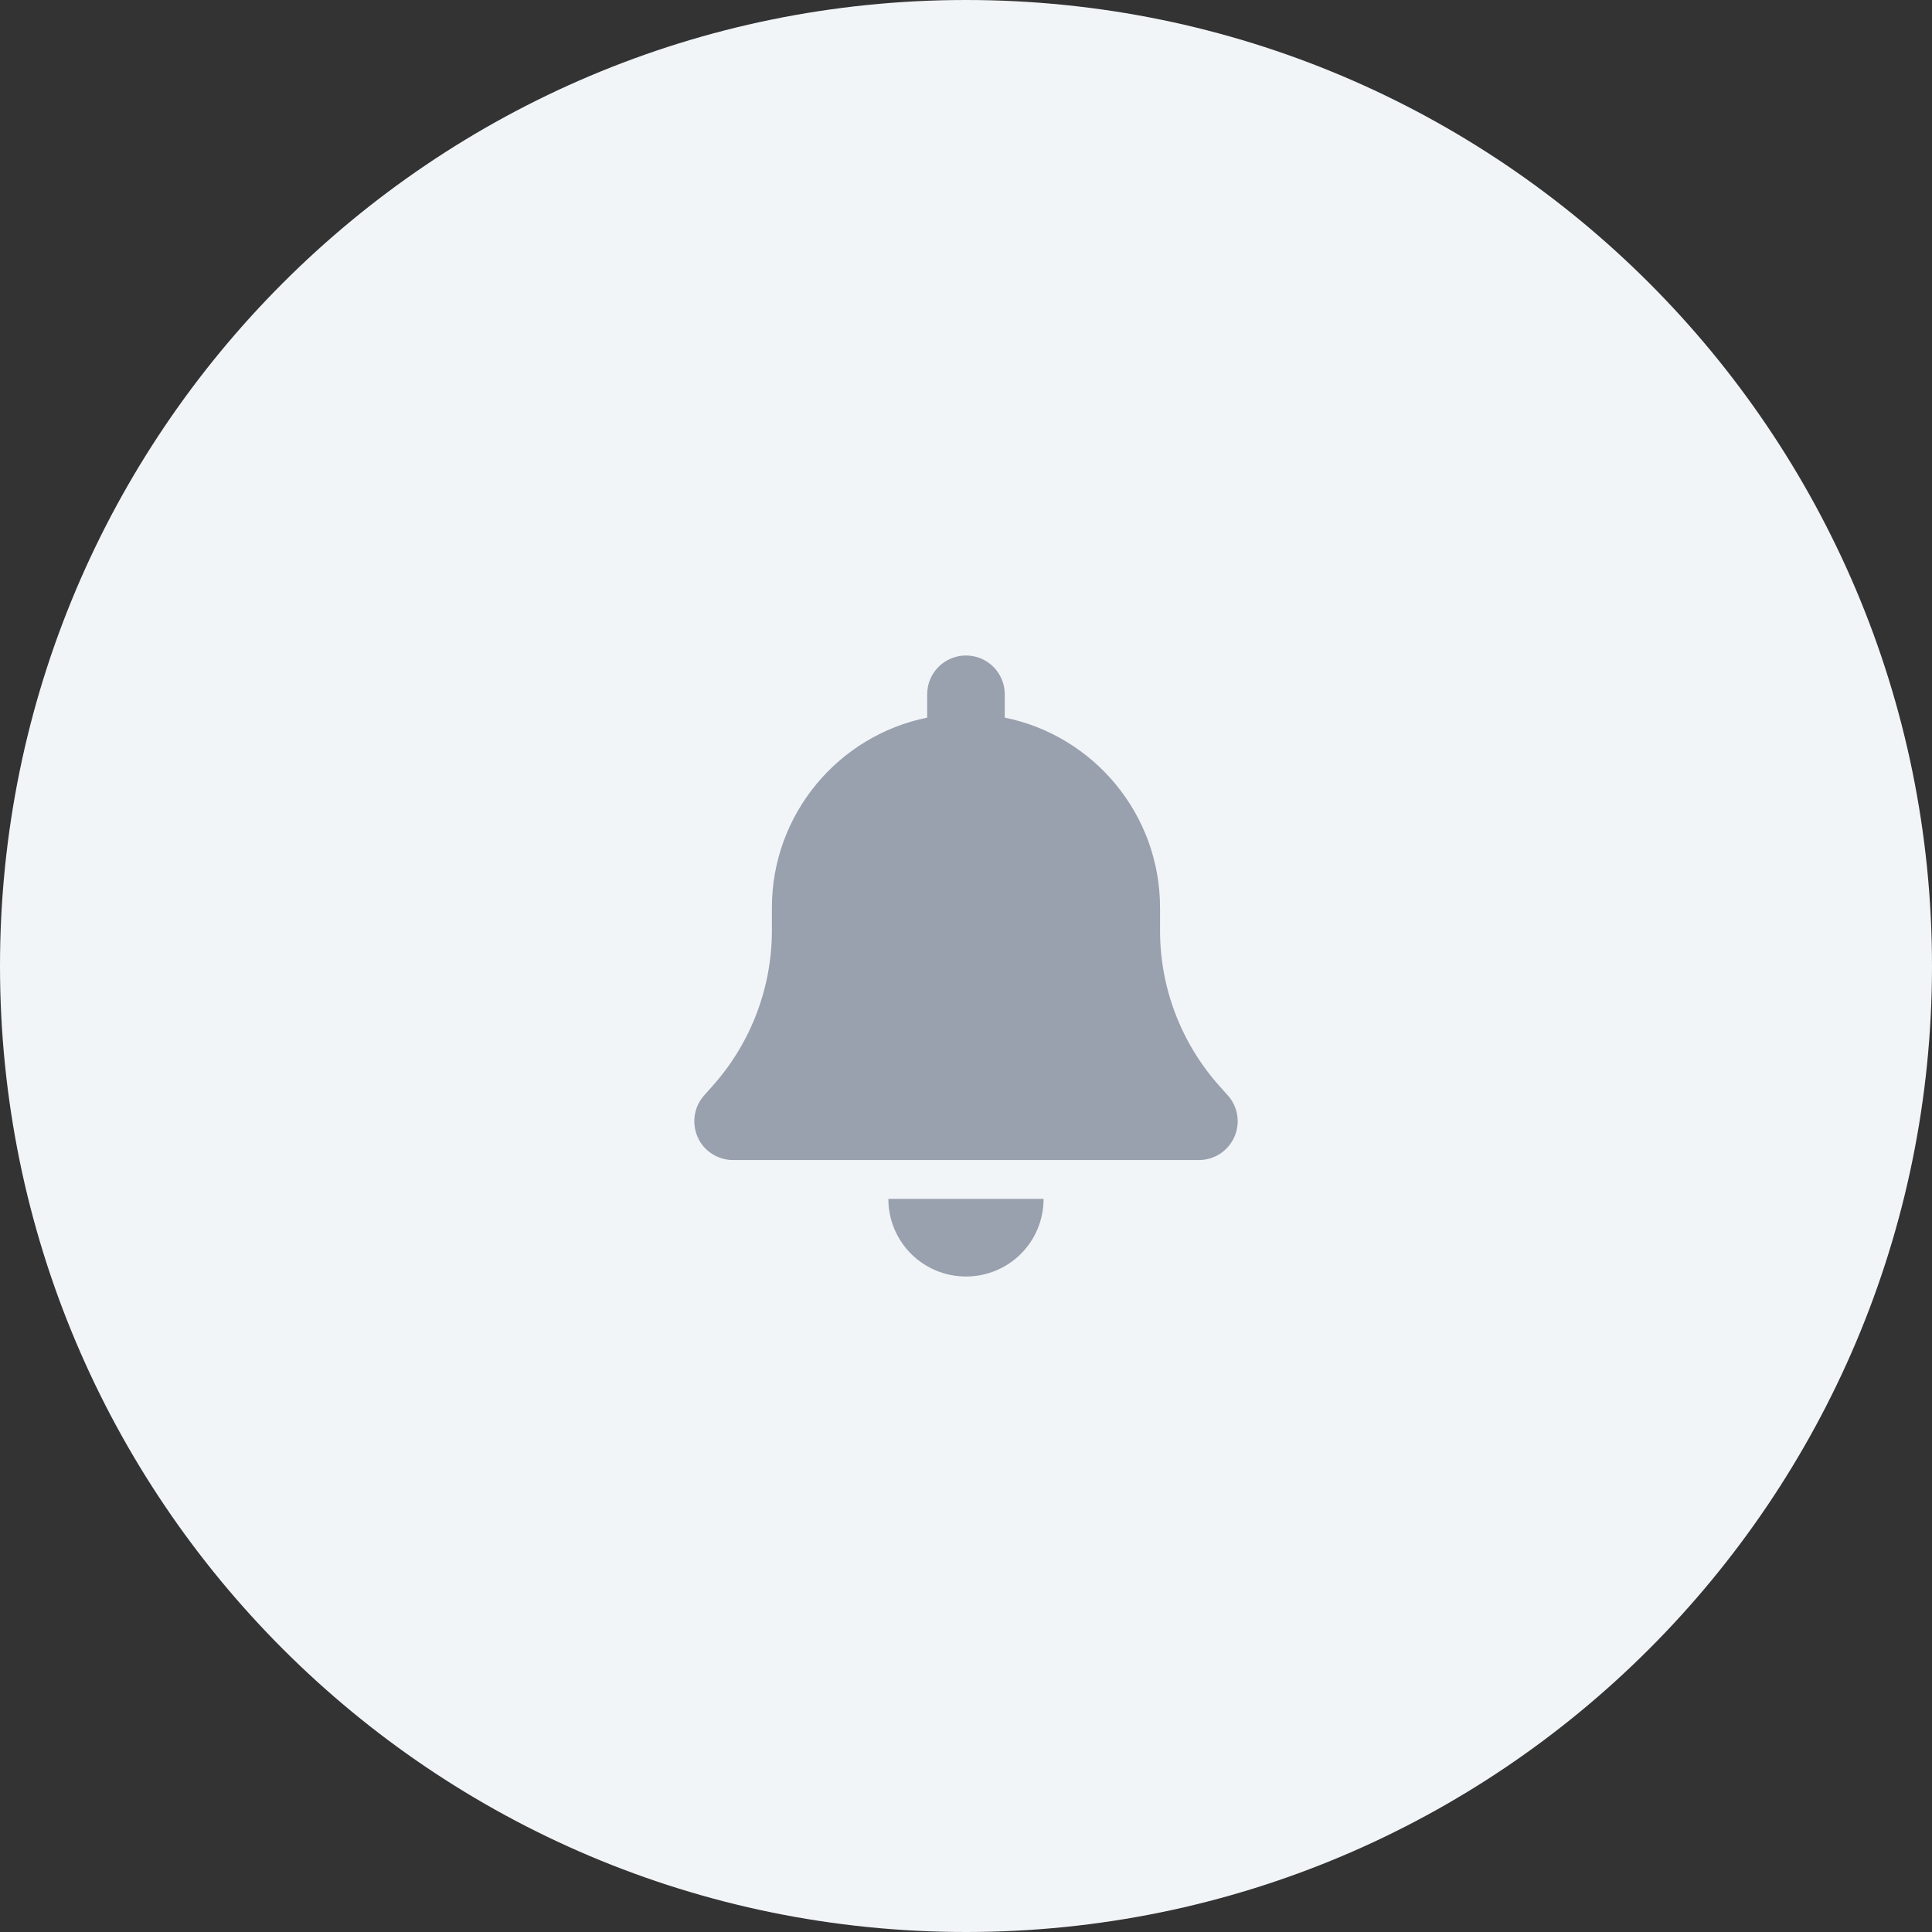
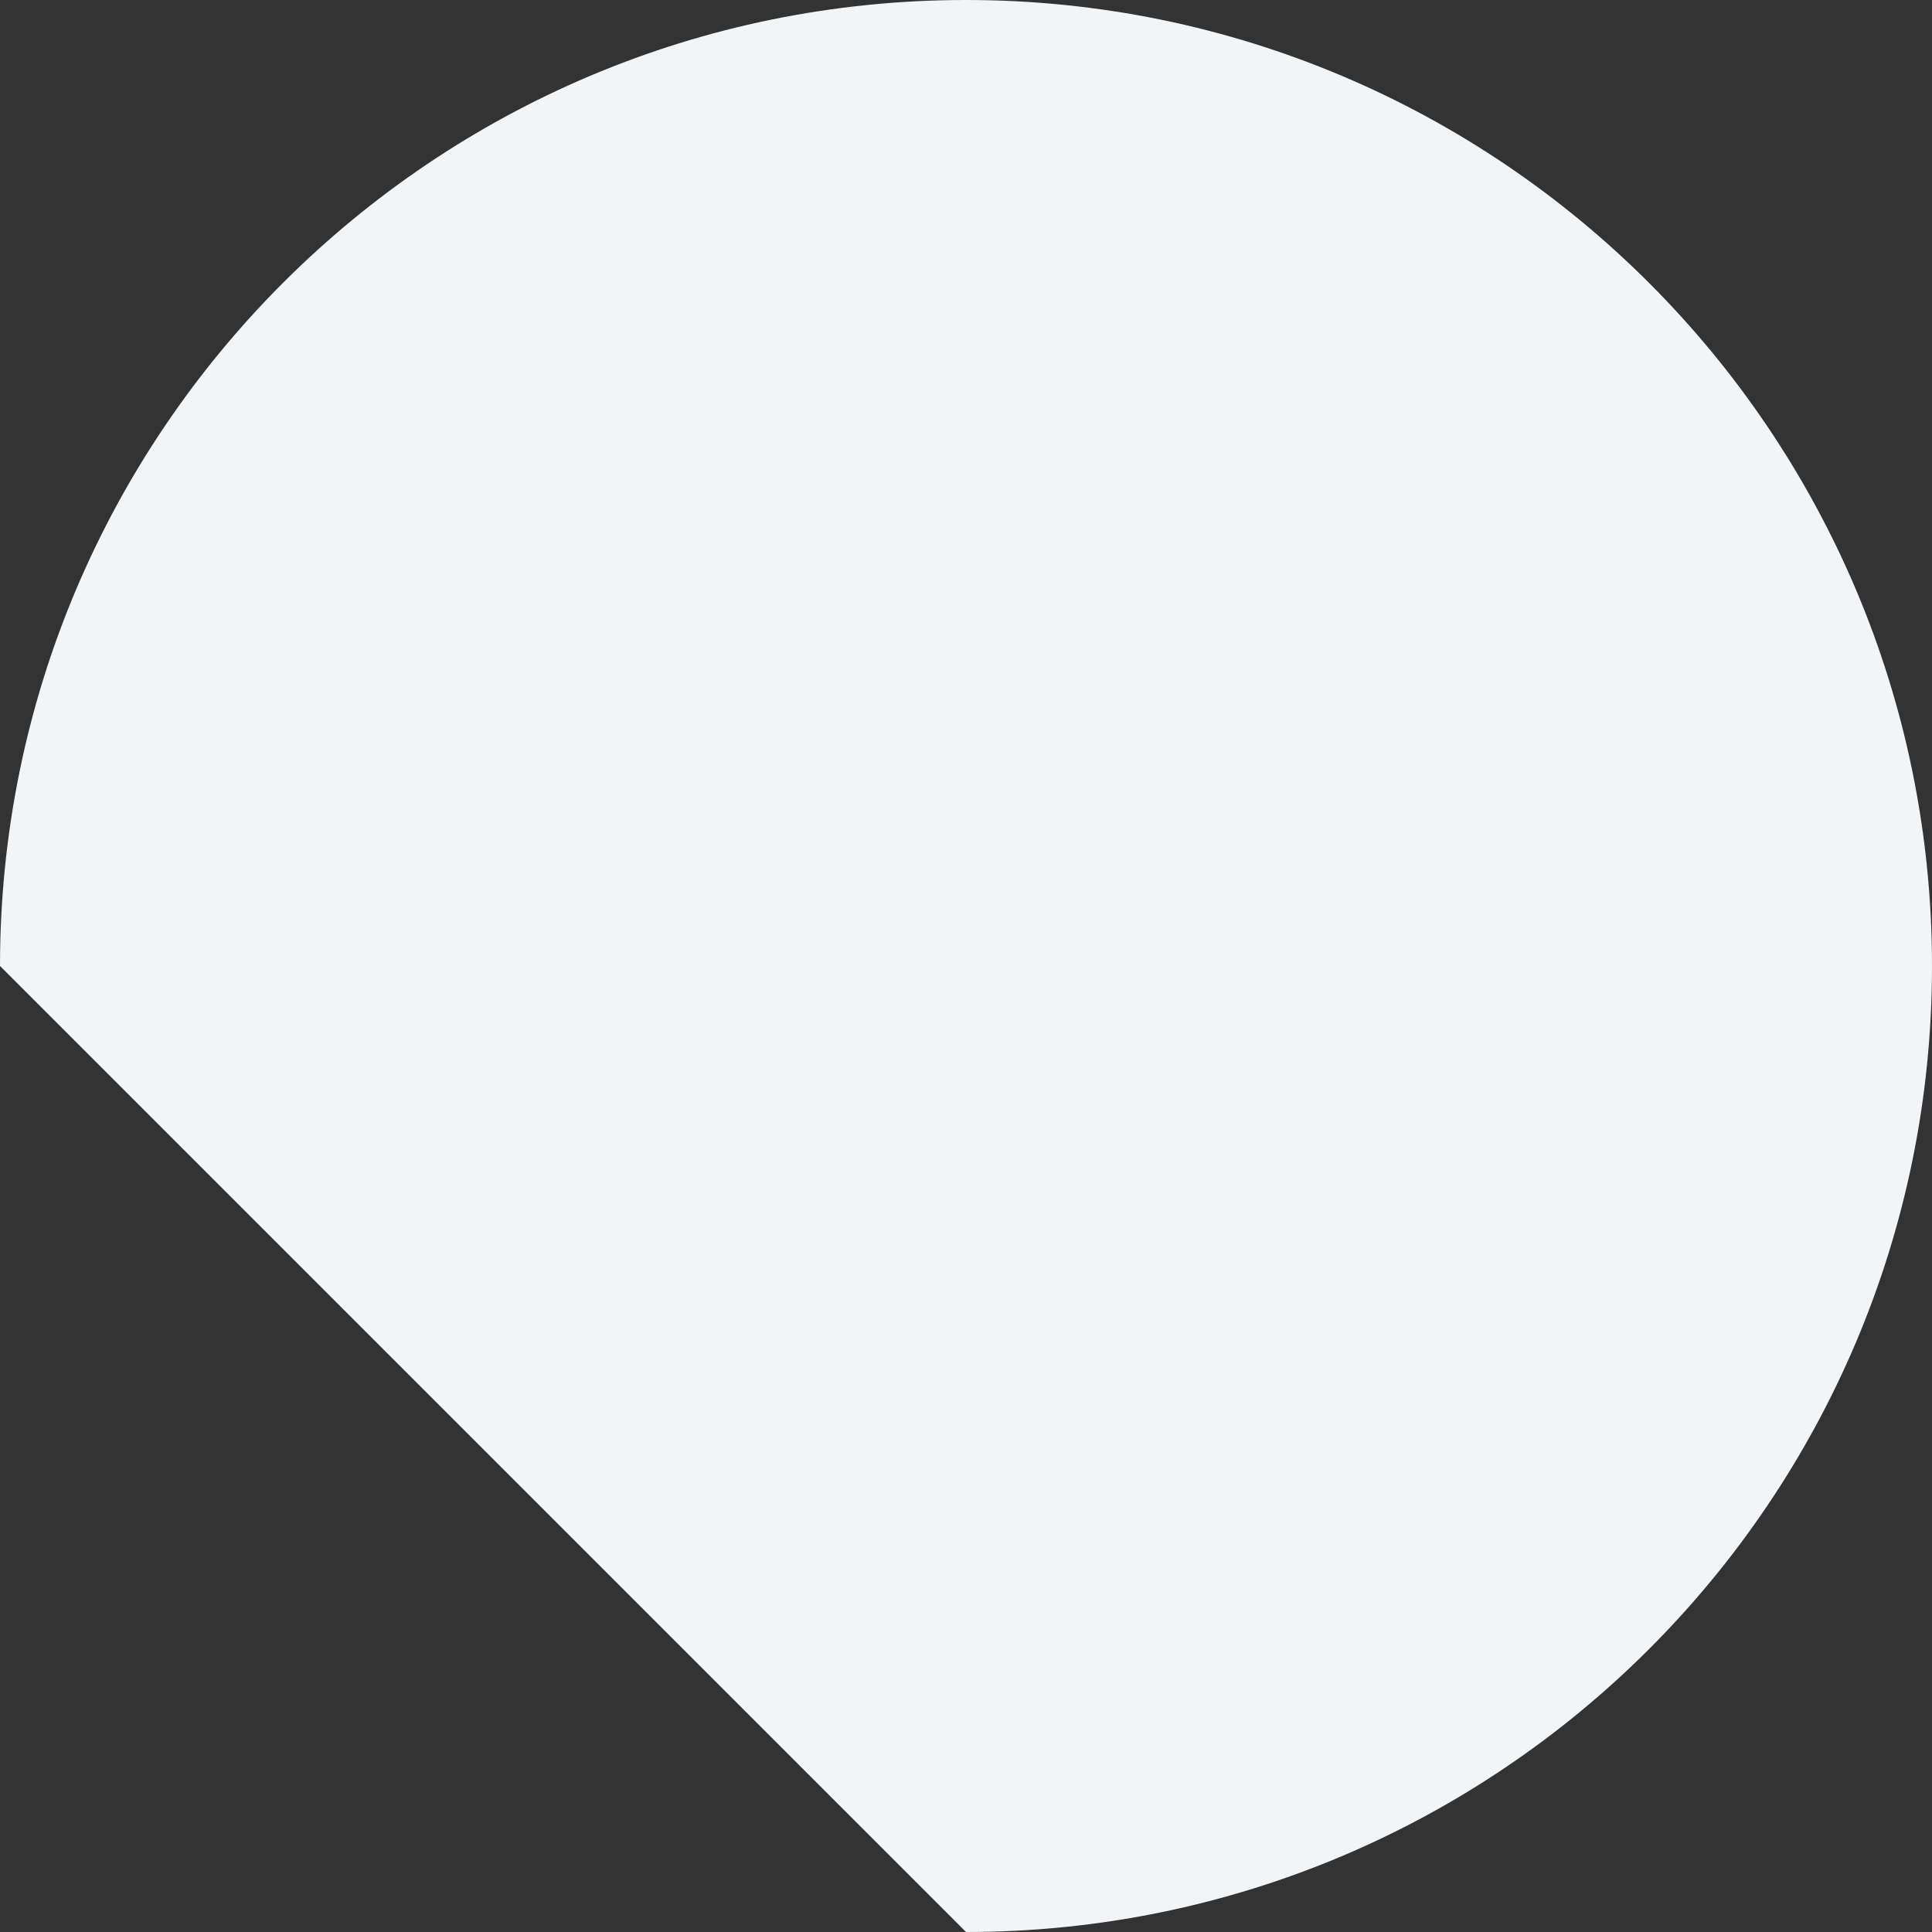
<svg xmlns="http://www.w3.org/2000/svg" width="32" height="32" viewBox="0 0 32 32" fill="none">
  <rect x="0" y="0" width="32" height="32" fill="#333333" stroke="none" />
-   <path d="M0 16C0 7.163 7.163 0 16 0C24.837 0 32 7.163 32 16C32 24.837 24.837 32 16 32C7.163 32 0 24.837 0 16Z" fill="#F2F5F8" />
-   <path d="M16 10.857C15.644 10.857 15.357 11.145 15.357 11.5V11.886C13.89 12.183 12.785 13.481 12.785 15.036V15.413C12.785 16.358 12.438 17.27 11.811 17.977L11.662 18.144C11.494 18.332 11.453 18.604 11.556 18.835C11.658 19.066 11.889 19.214 12.143 19.214H19.857C20.11 19.214 20.339 19.066 20.443 18.835C20.548 18.604 20.506 18.332 20.337 18.144L20.188 17.977C19.561 17.27 19.214 16.36 19.214 15.413V15.036C19.214 13.481 18.109 12.183 16.642 11.886V11.5C16.642 11.145 16.355 10.857 16 10.857ZM16.91 20.767C17.151 20.526 17.285 20.199 17.285 19.857H16H14.714C14.714 20.199 14.848 20.526 15.09 20.767C15.331 21.008 15.658 21.143 16 21.143C16.341 21.143 16.669 21.008 16.91 20.767Z" fill="#99A0AE" />
+   <path d="M0 16C0 7.163 7.163 0 16 0C24.837 0 32 7.163 32 16C32 24.837 24.837 32 16 32Z" fill="#F2F5F8" />
</svg>